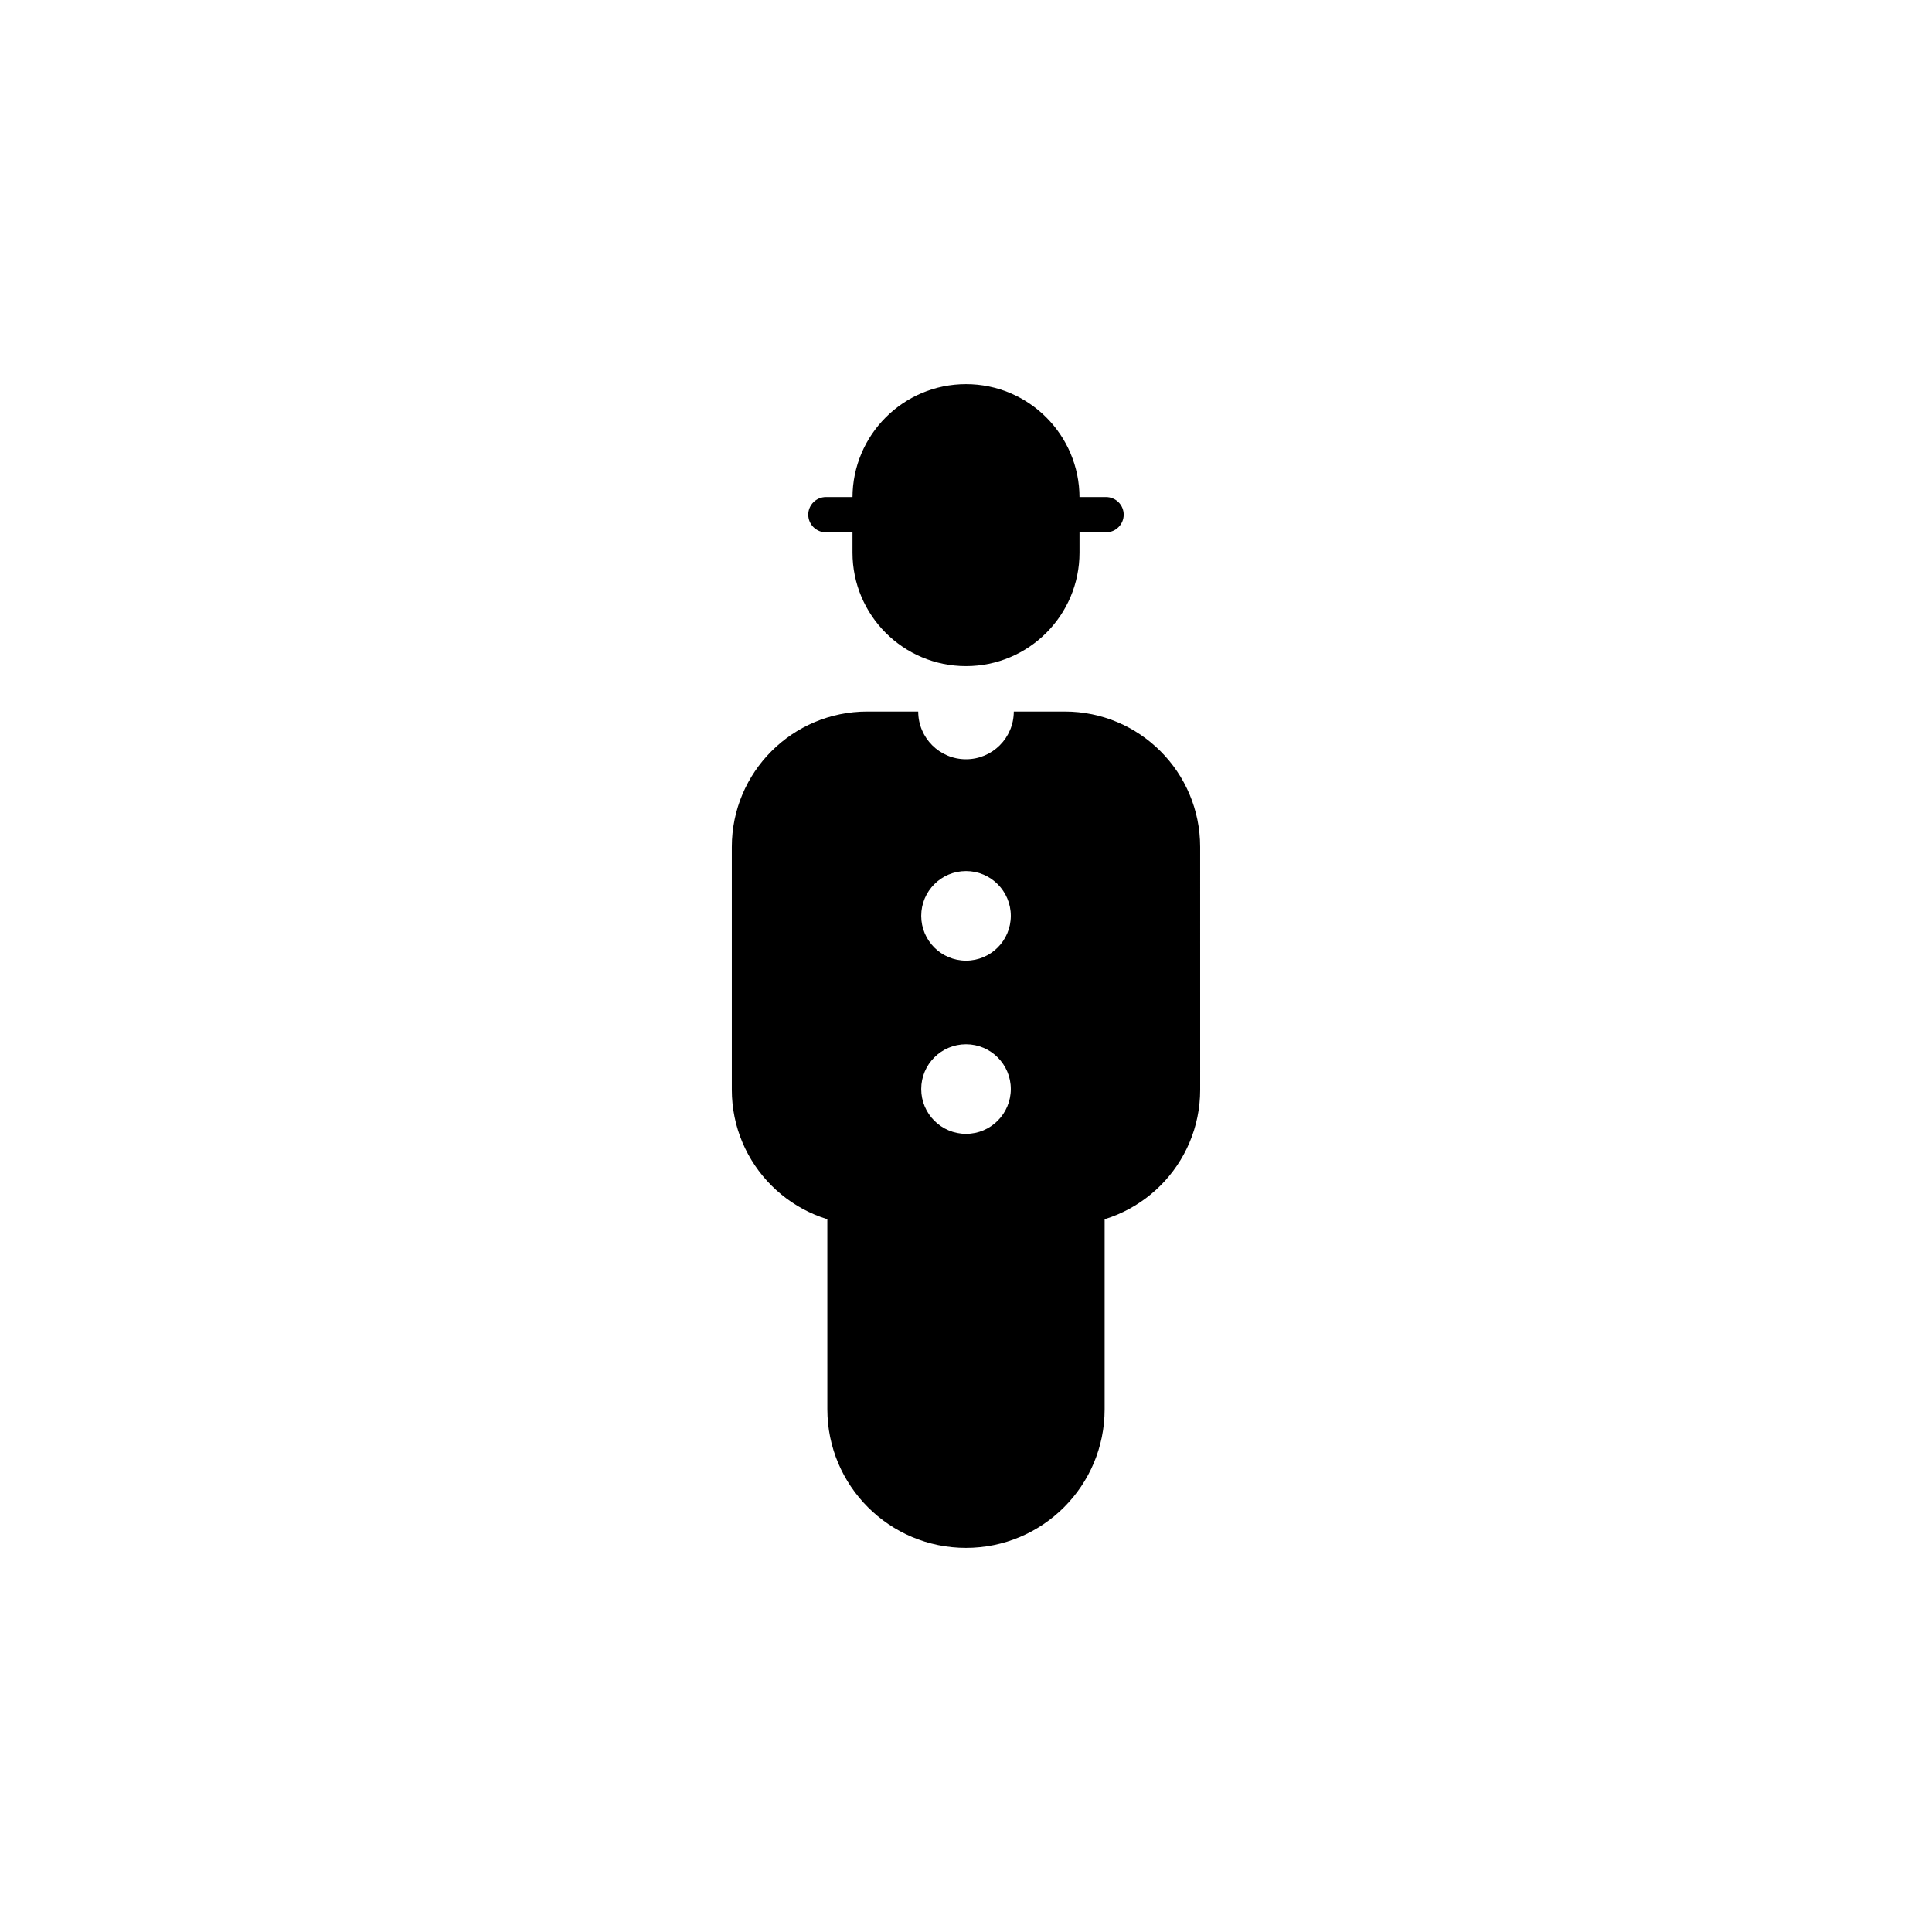
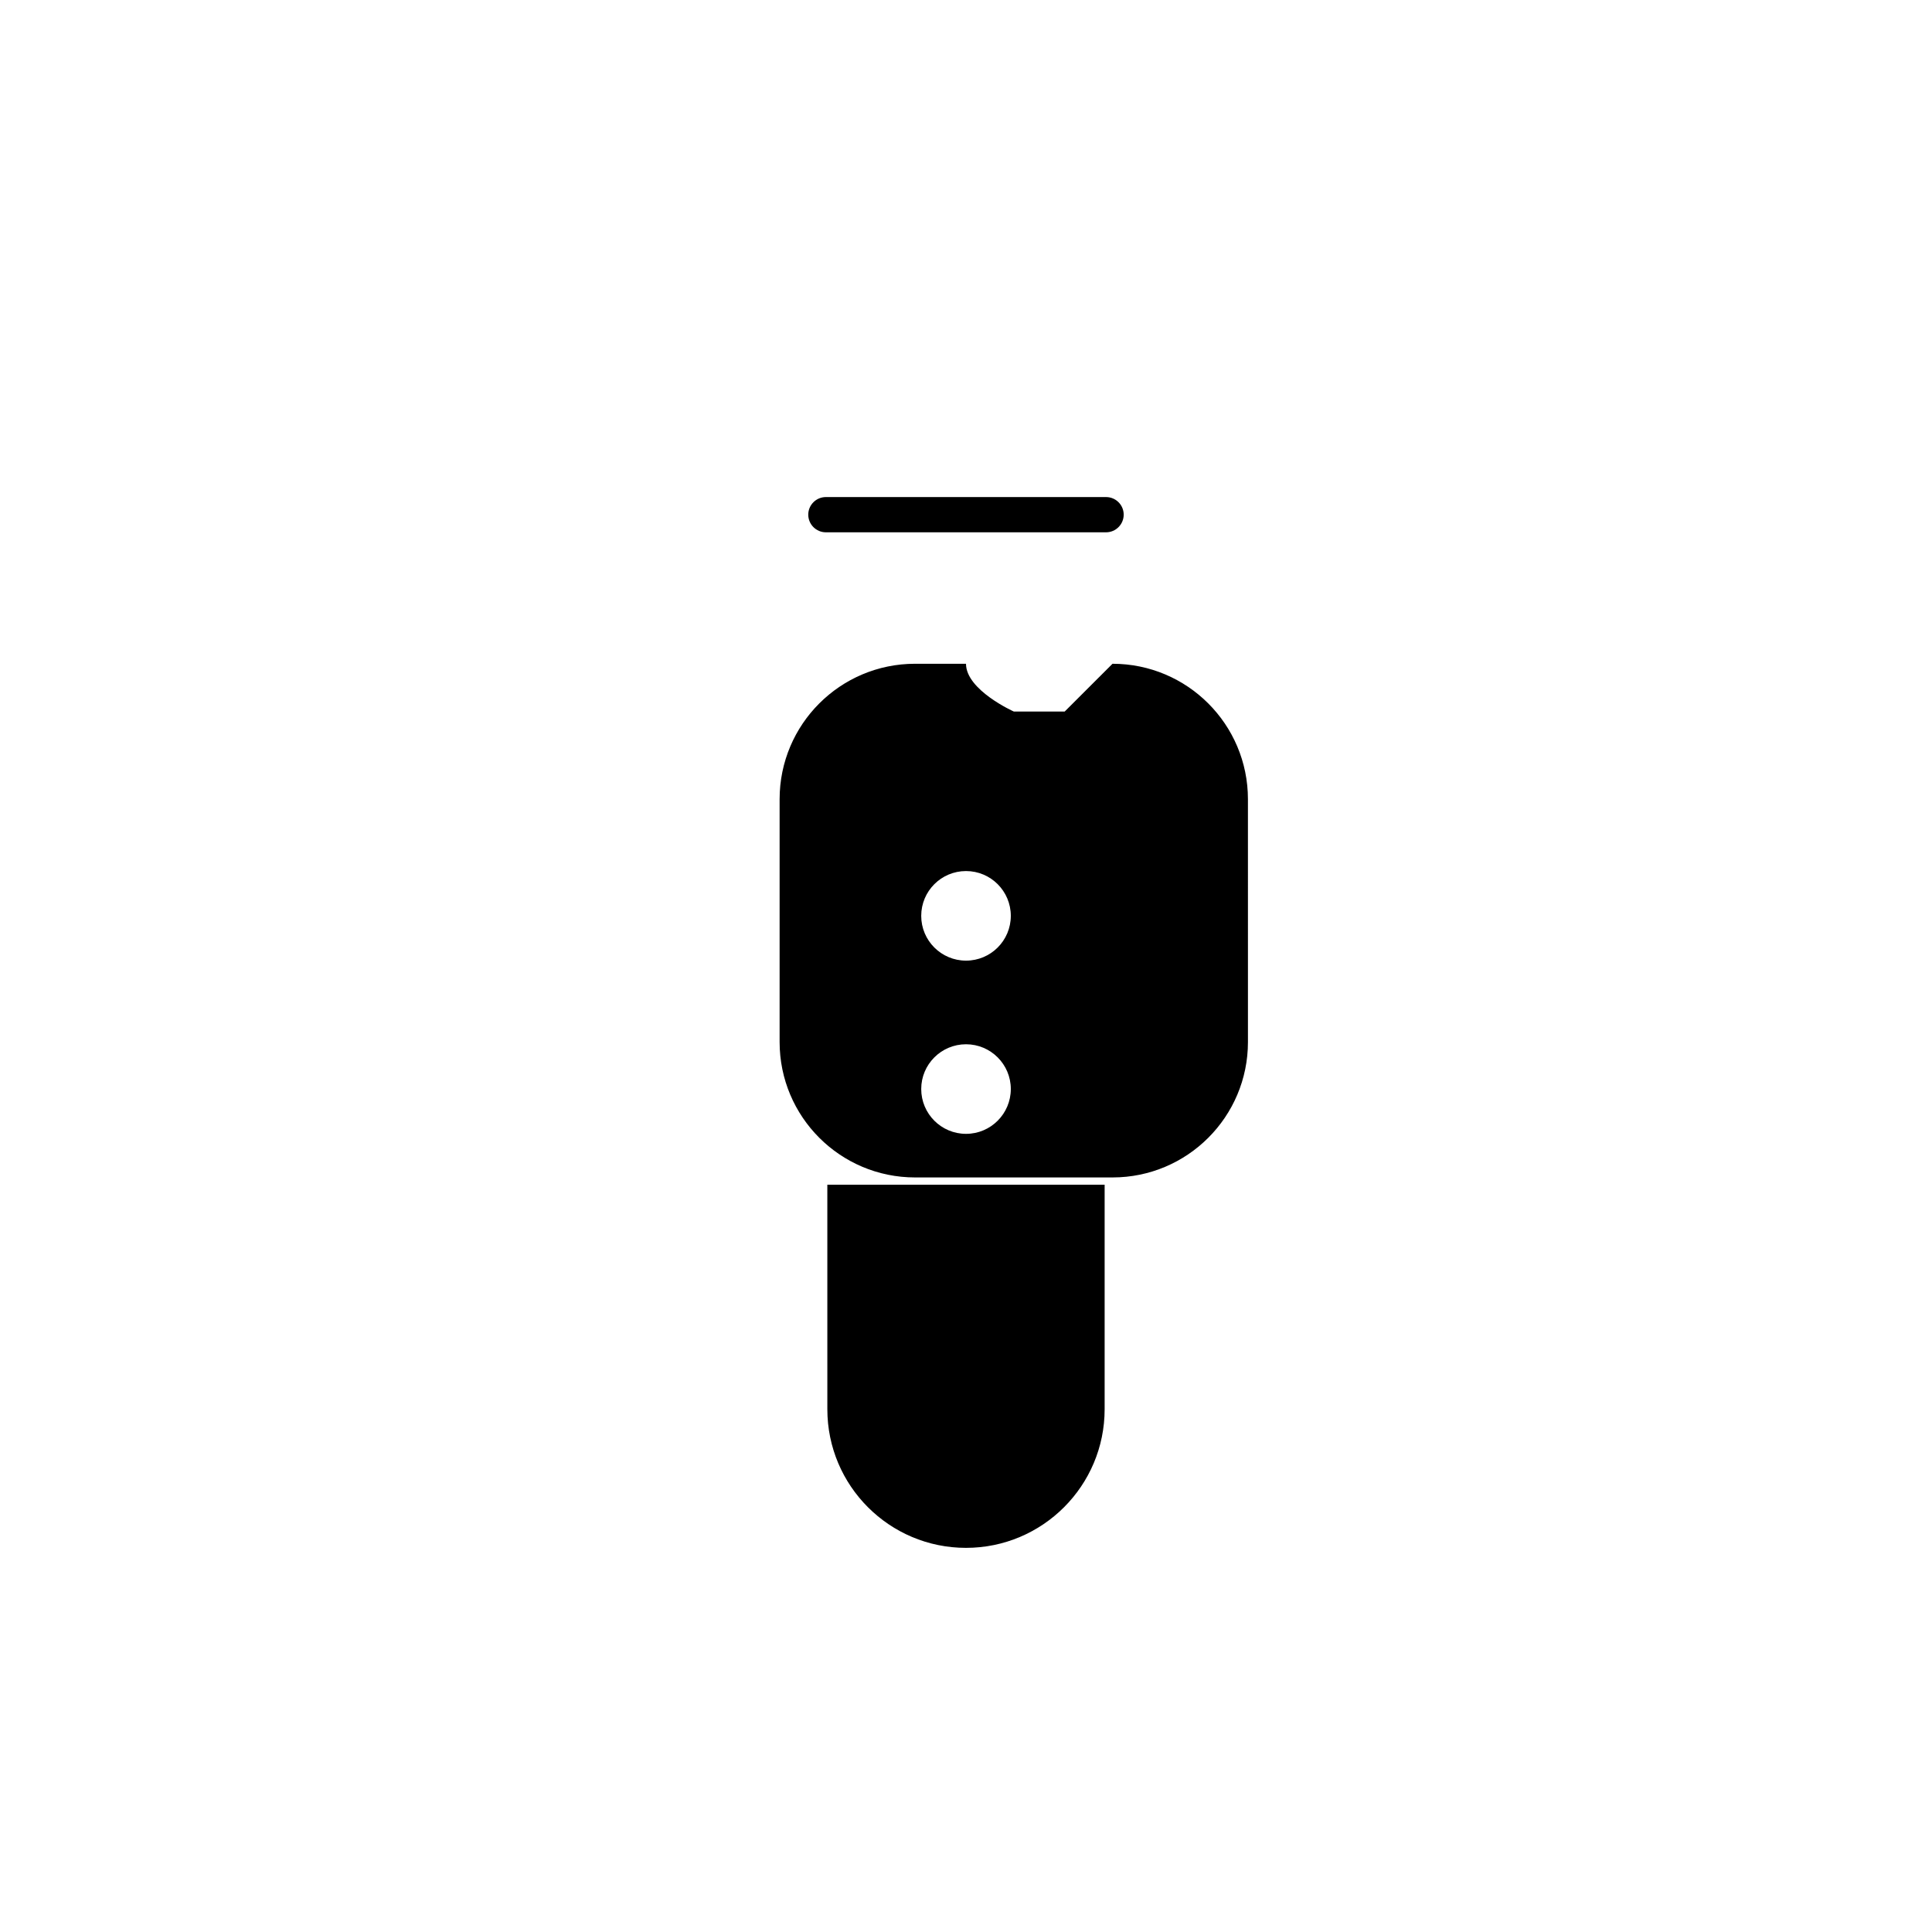
<svg xmlns="http://www.w3.org/2000/svg" fill="#000000" width="800px" height="800px" version="1.1" viewBox="144 144 512 512">
  <g>
-     <path d="m369.92 290.45c0 16.609 13.473 30.082 30.082 30.082s30.078-13.473 30.078-30.082v-14.566c0-16.609-13.469-30.082-30.078-30.082s-30.082 13.473-30.082 30.082z" />
    <path d="m436.74 457.96v59.496c0 20.289-16.449 36.742-36.742 36.742s-36.742-16.453-36.742-36.742l-0.004-59.496" />
-     <path d="m426.16 332.56h-13.496c0 6.988-5.668 12.656-12.664 12.656s-12.664-5.668-12.664-12.656h-13.492c-19.836 0-35.902 16.066-35.902 35.895v64.34c0 19.828 16.066 35.895 35.902 35.895h52.316c19.828 0 35.895-16.066 35.895-35.895l-0.004-64.336c0.004-19.824-16.062-35.898-35.891-35.898zm-26.156 111.92c-6.559 0-11.871-5.324-11.871-11.875s5.316-11.863 11.871-11.863 11.871 5.316 11.871 11.863c-0.004 6.551-5.312 11.875-11.871 11.875zm0-45.902c-6.559 0-11.871-5.316-11.871-11.863 0-6.566 5.316-11.875 11.871-11.875s11.871 5.316 11.871 11.875c-0.004 6.551-5.312 11.863-11.871 11.863z" />
+     <path d="m426.16 332.56h-13.496s-12.664-5.668-12.664-12.656h-13.492c-19.836 0-35.902 16.066-35.902 35.895v64.34c0 19.828 16.066 35.895 35.902 35.895h52.316c19.828 0 35.895-16.066 35.895-35.895l-0.004-64.336c0.004-19.824-16.062-35.898-35.891-35.898zm-26.156 111.92c-6.559 0-11.871-5.324-11.871-11.875s5.316-11.863 11.871-11.863 11.871 5.316 11.871 11.863c-0.004 6.551-5.312 11.875-11.871 11.875zm0-45.902c-6.559 0-11.871-5.316-11.871-11.863 0-6.566 5.316-11.875 11.871-11.875s11.871 5.316 11.871 11.875c-0.004 6.551-5.312 11.863-11.871 11.863z" />
    <path d="m441.79 280.39c0 2.578-2.098 4.676-4.672 4.676h-74.25c-2.574 0-4.672-2.098-4.672-4.676s2.098-4.664 4.672-4.664h74.25c2.578 0 4.672 2.086 4.672 4.664z" />
  </g>
</svg>